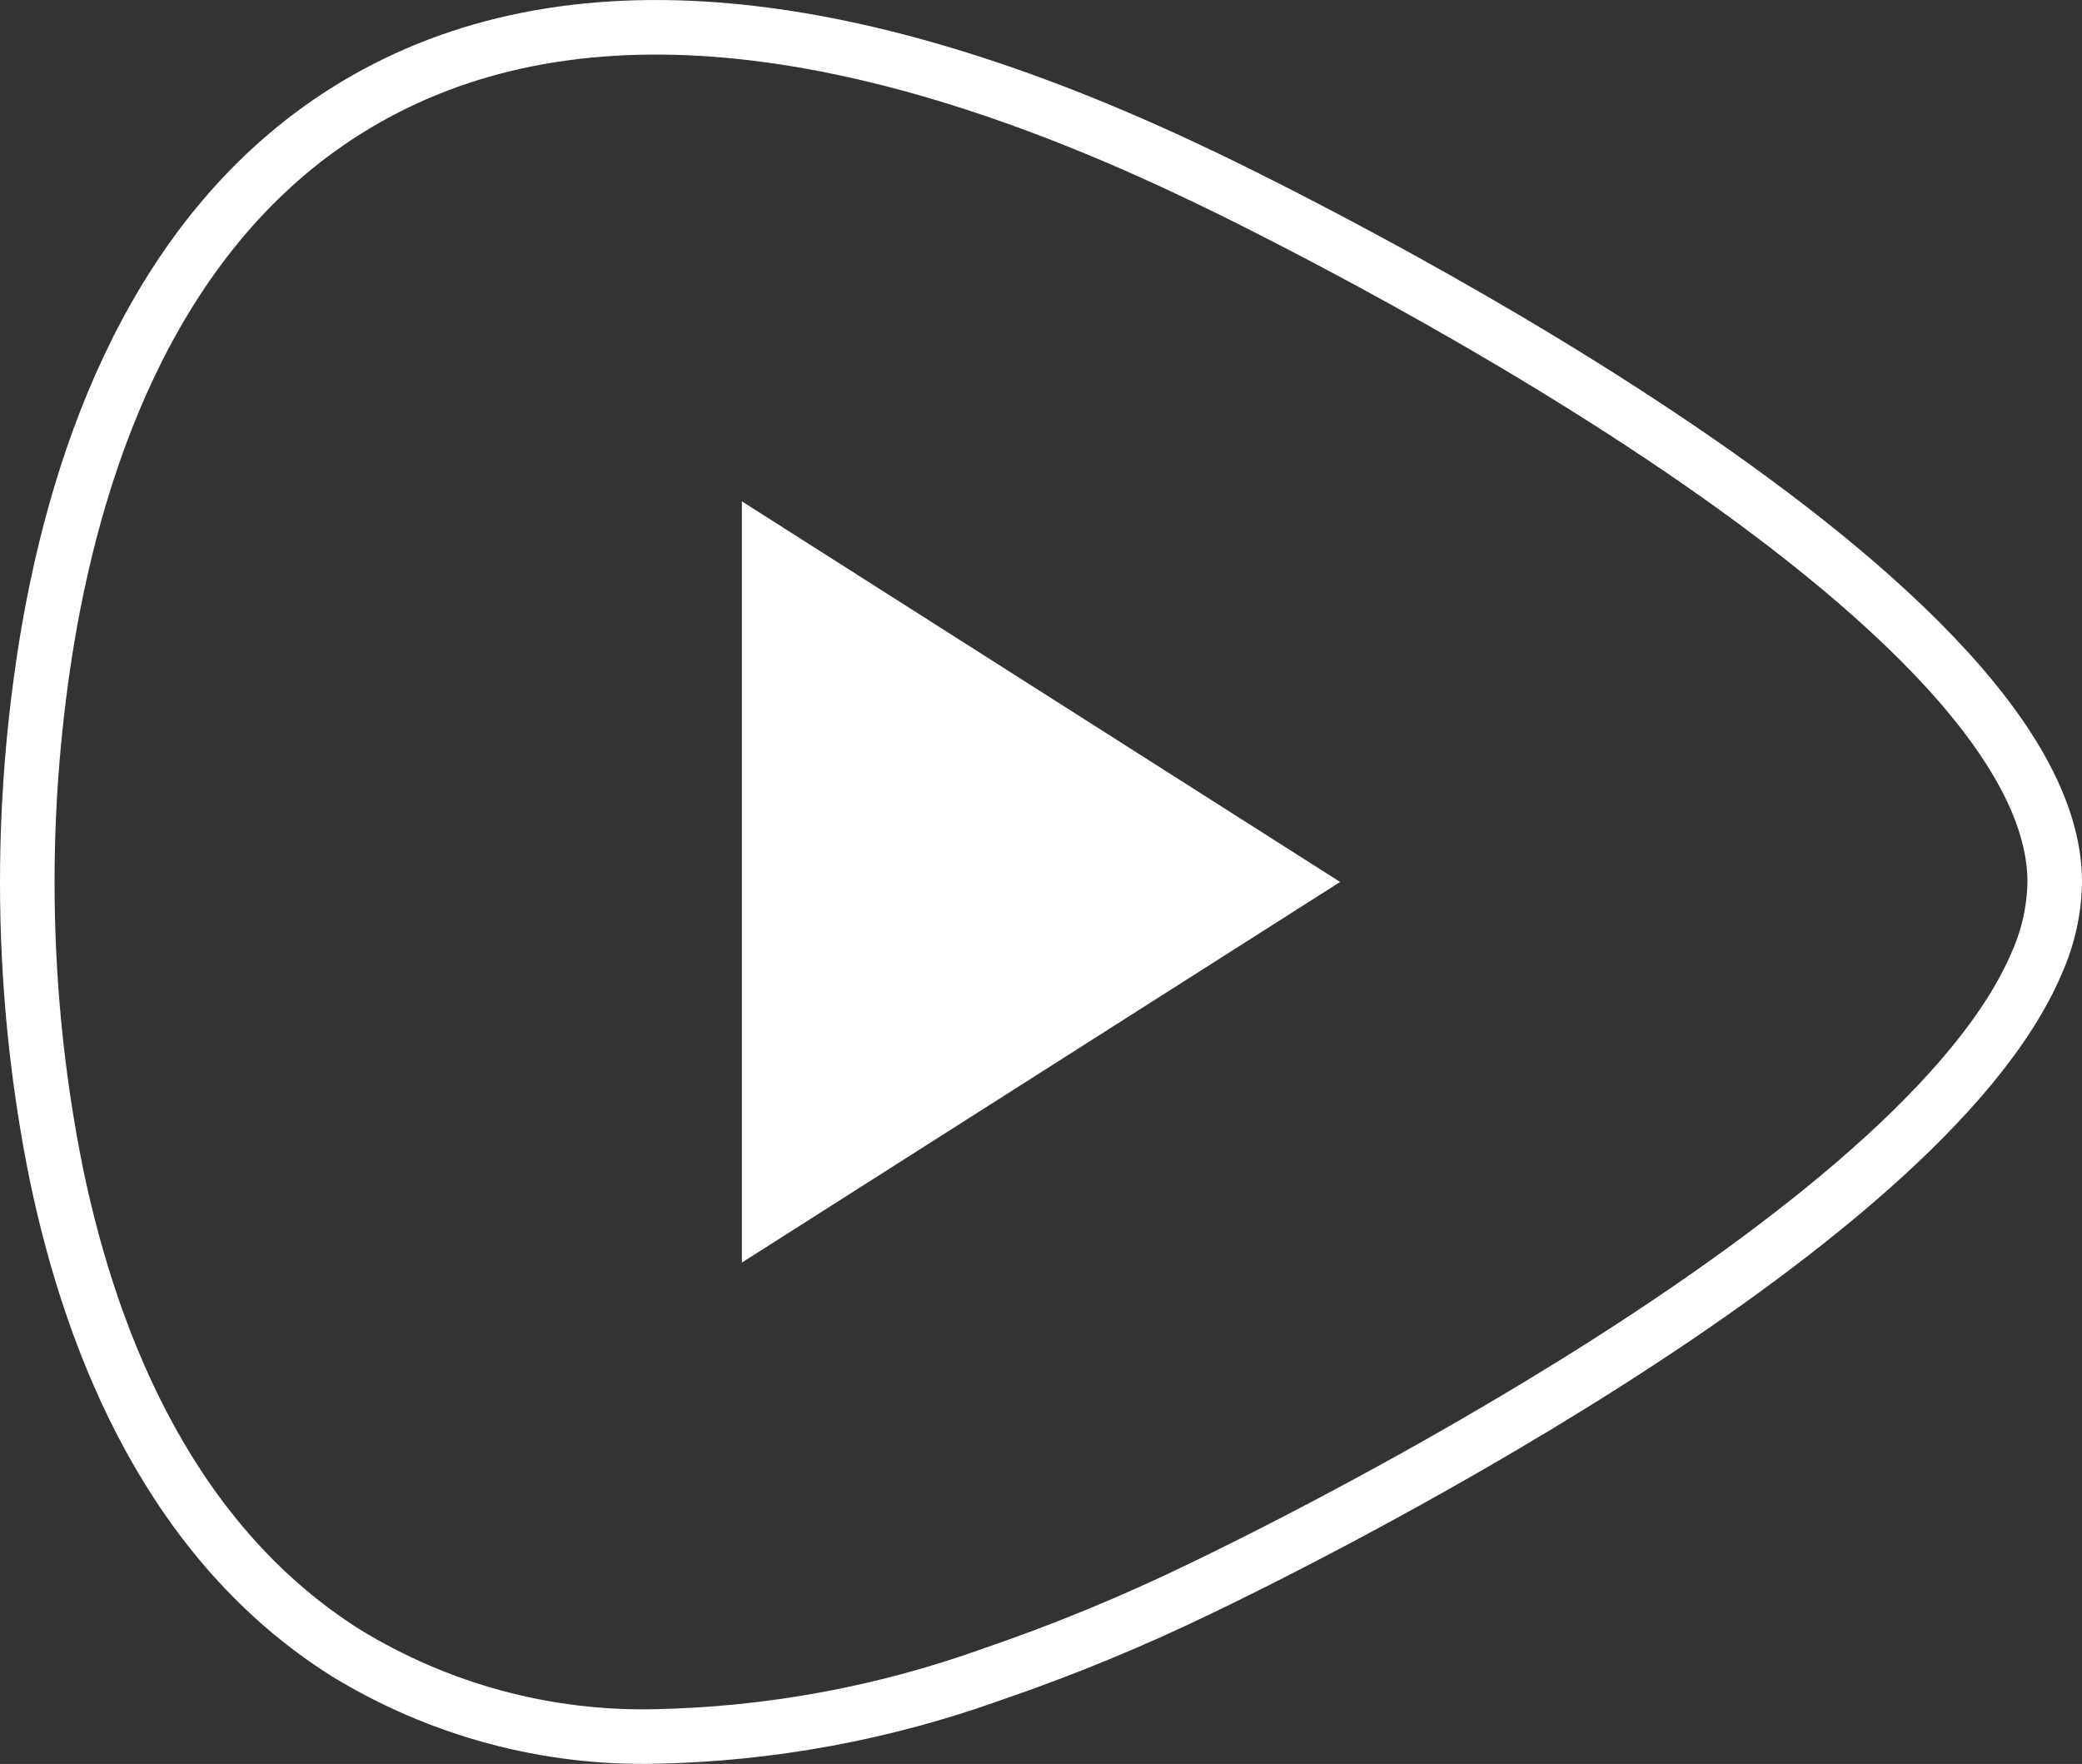
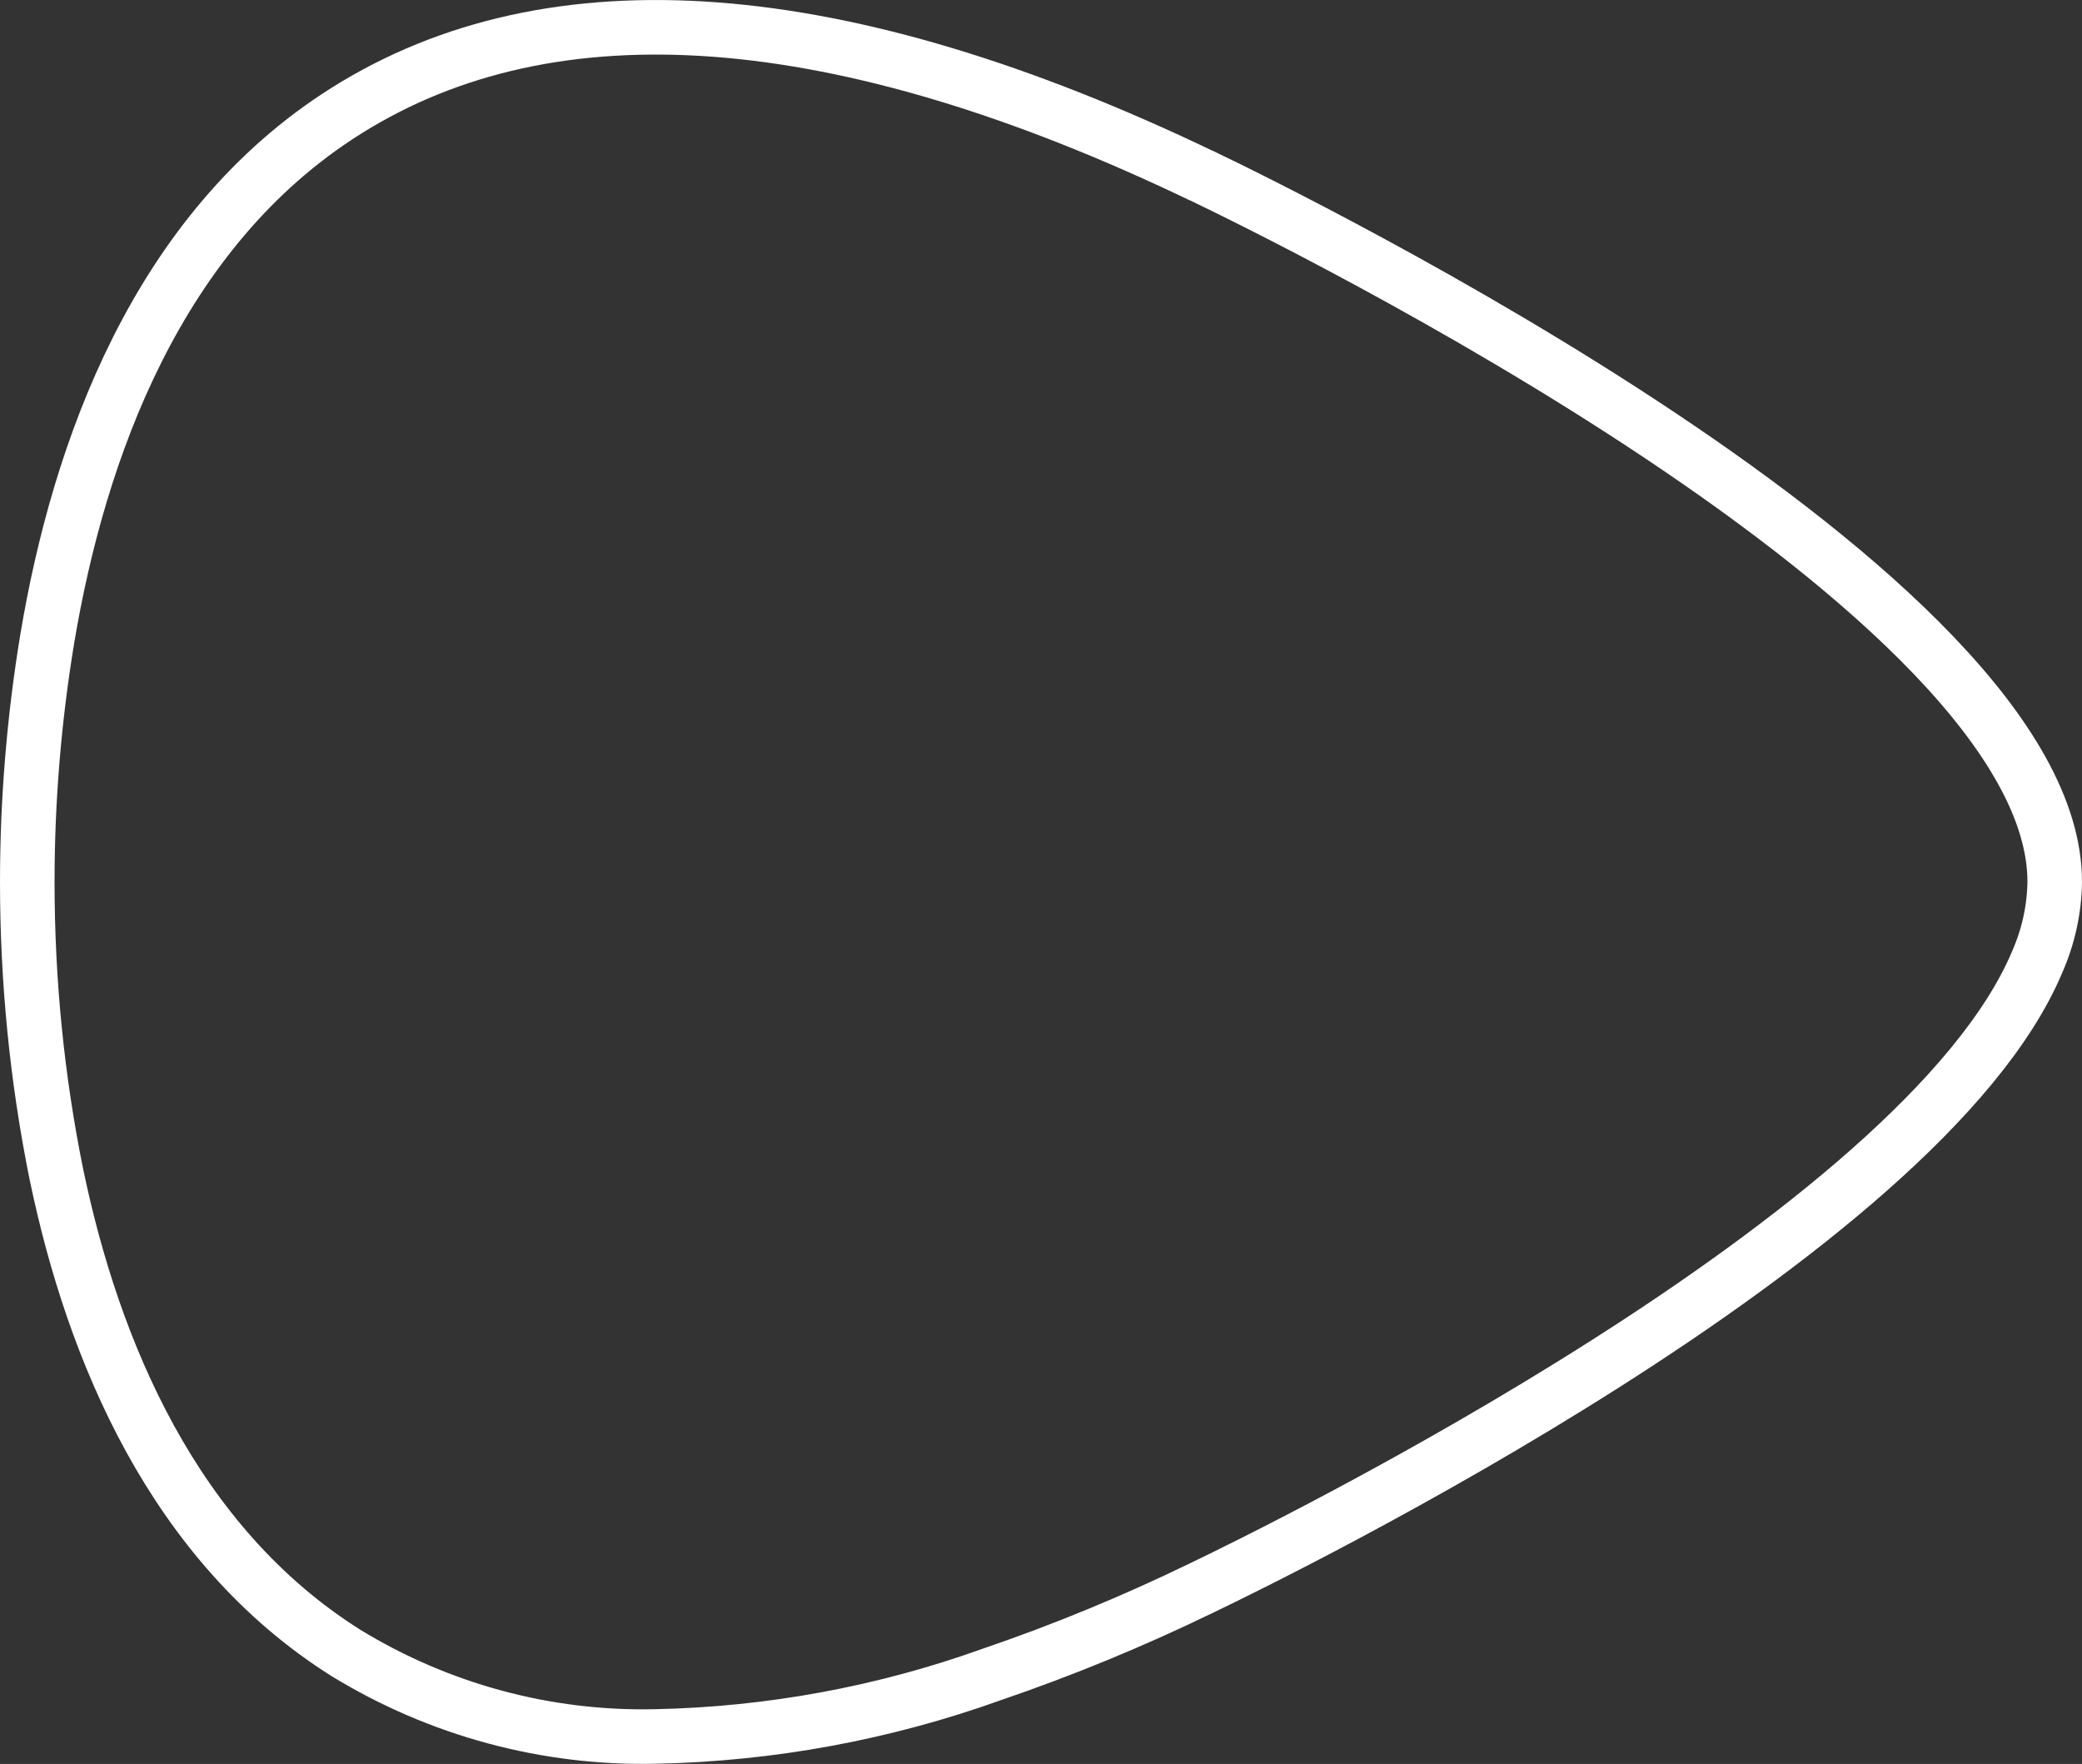
<svg xmlns="http://www.w3.org/2000/svg" id="Layer_1" data-name="Layer 1" viewBox="0 0 114.5 97">
  <rect x="0" y="0" width="114.5" height="97" fill="#333333" stroke="none" />
  <defs>
    <style>
      .cls-1 {
        fill: #fff;
      }

      .cls-2 {
        fill: none;
        stroke: #fff;
        stroke-width: 3px;
      }
    </style>
  </defs>
  <g id="Group_843" data-name="Group 843">
    <path id="Path_3058" data-name="Path 3058" class="cls-2" d="m66.05,9.65C46.21.14,30.39-1.05,19.03,6.1,8.62,12.65,4.32,24.85,2.6,35.12c-.73,4.42-1.1,8.9-1.1,13.38,0,5.41.53,10.81,1.61,16.12,2.01,9.63,6.42,20.3,15.92,26.28,5.12,3.13,11.03,4.73,17.04,4.59,6.3-.13,12.54-1.28,18.47-3.41,3.93-1.34,7.78-2.93,11.51-4.74,4.37-2.09,39.66-19.38,45.99-34.45.61-1.39.94-2.88.96-4.4,0-15.9-42.15-36.55-46.96-38.85" />
-     <path id="Path_3059" data-name="Path 3059" class="cls-1" d="m40.8,27.56v41.87l32.9-20.93-32.9-20.93Z" />
  </g>
</svg>